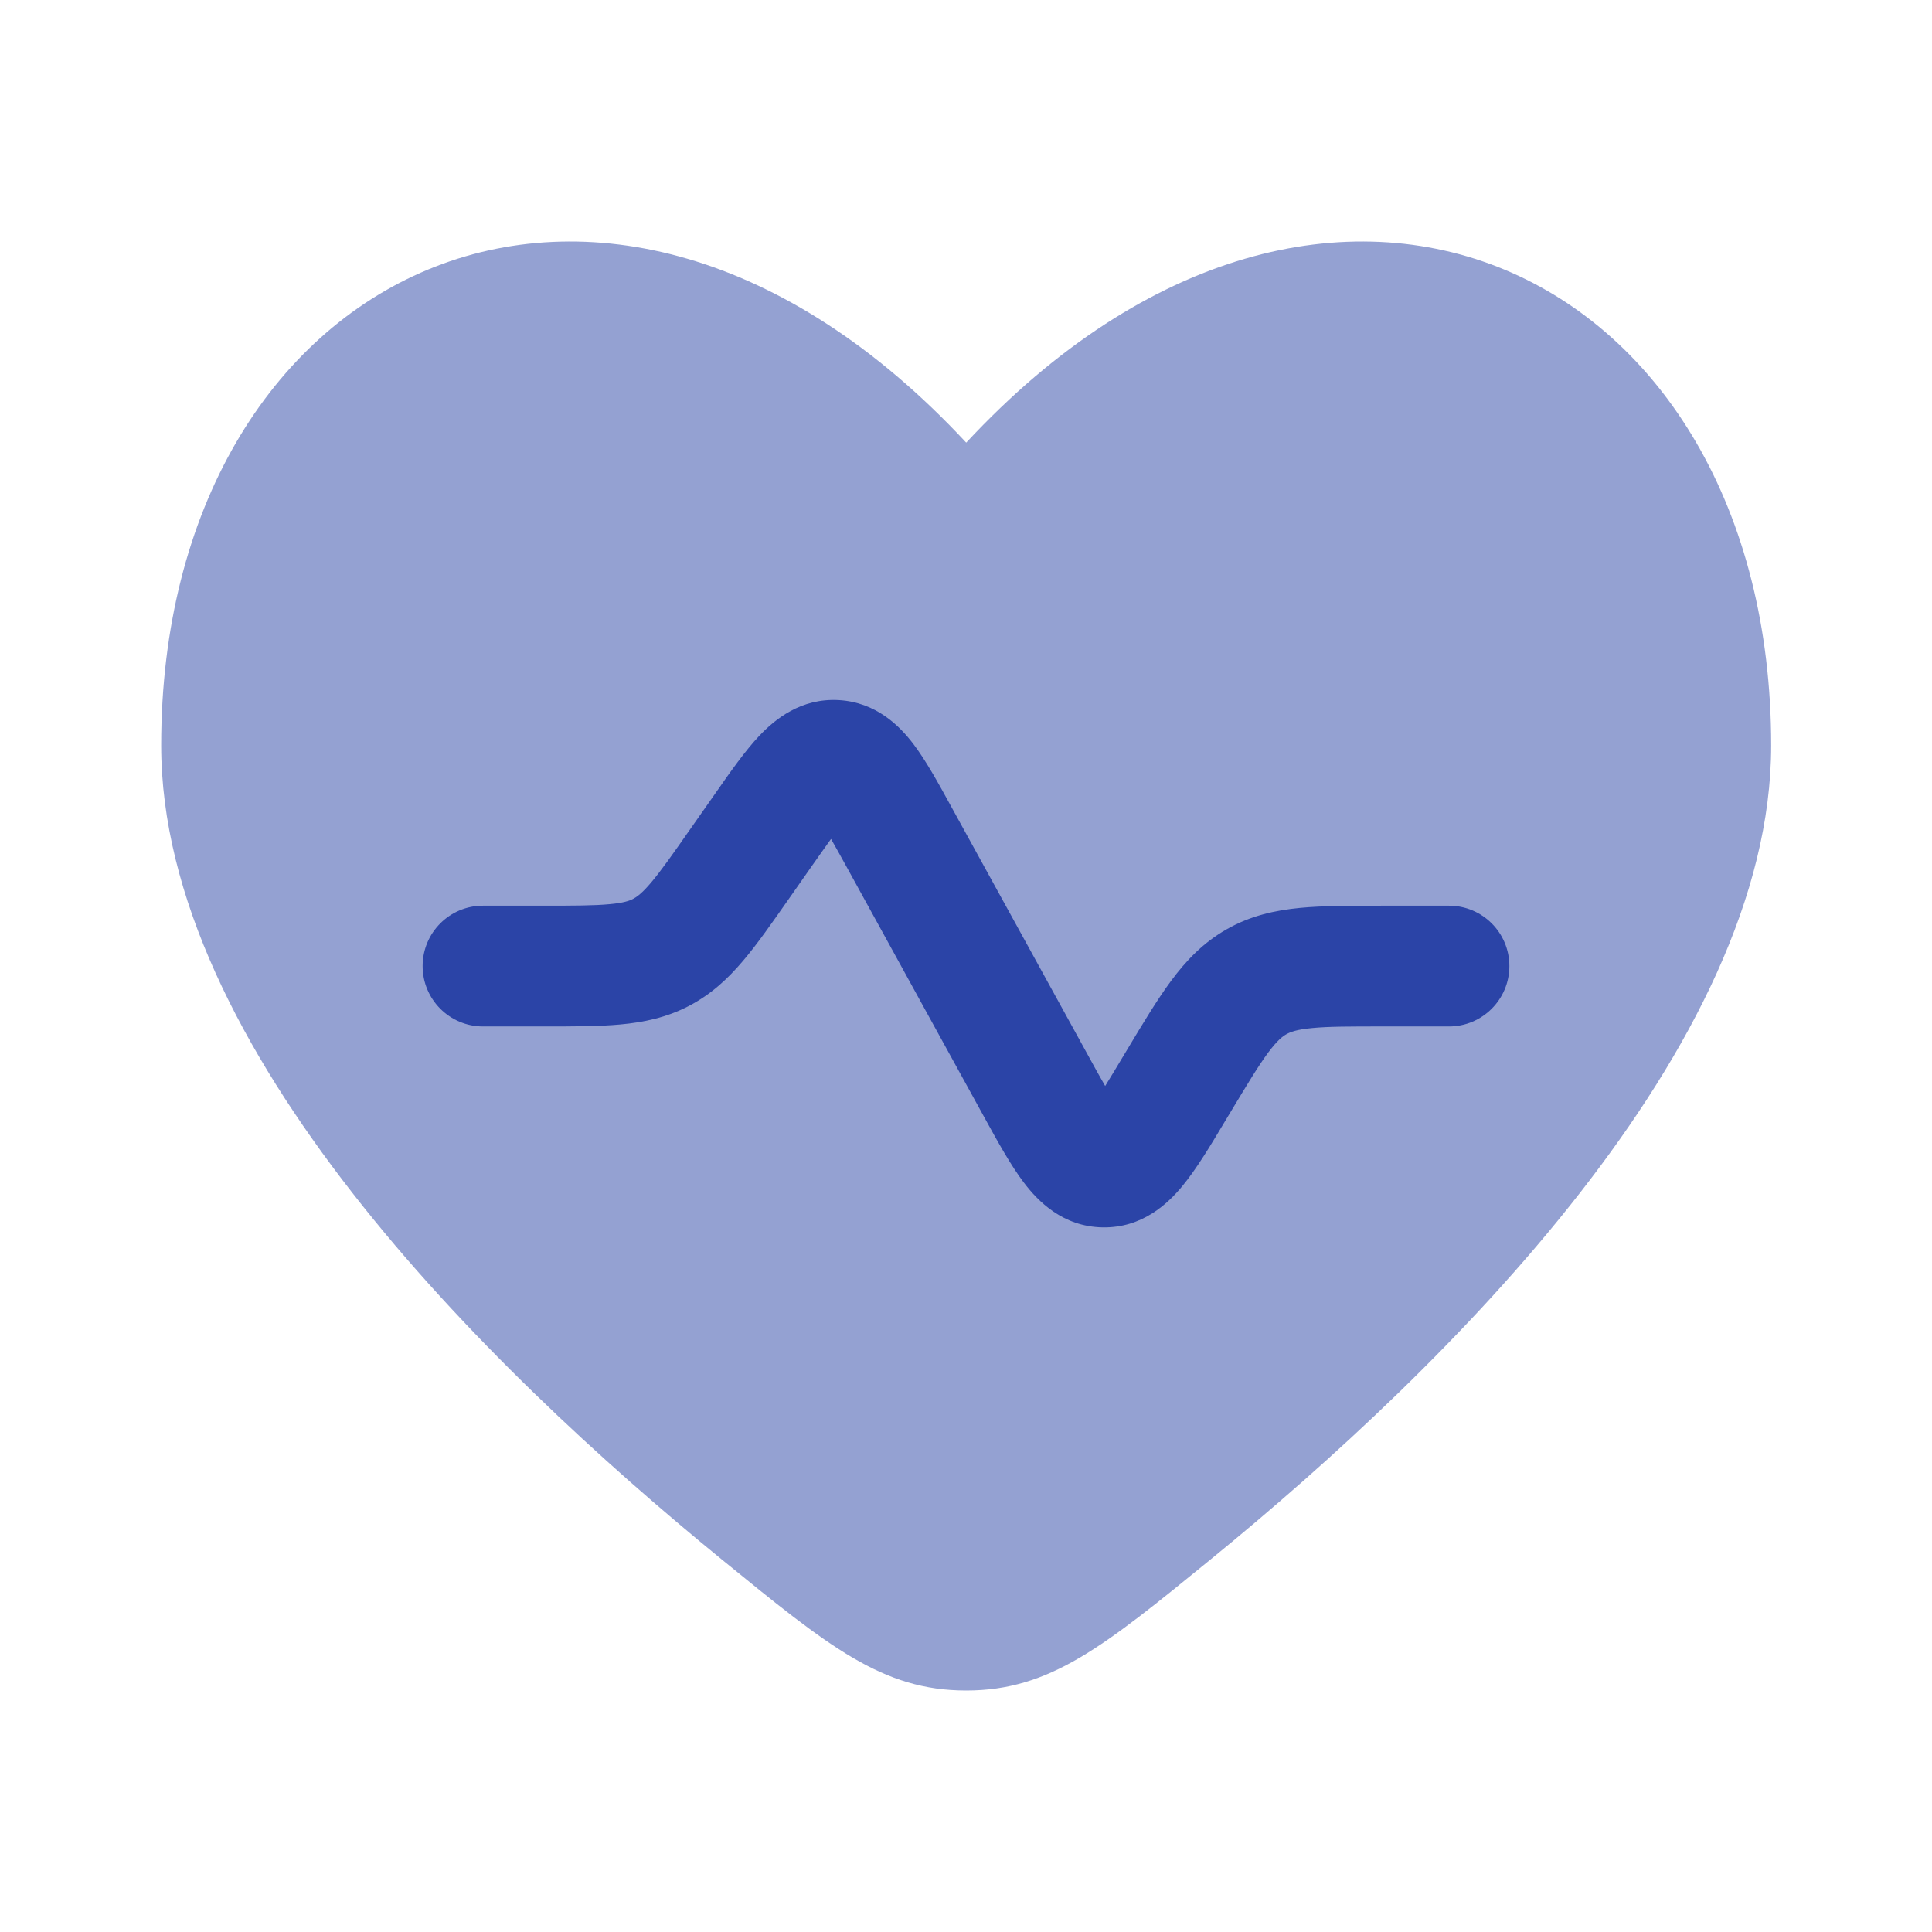
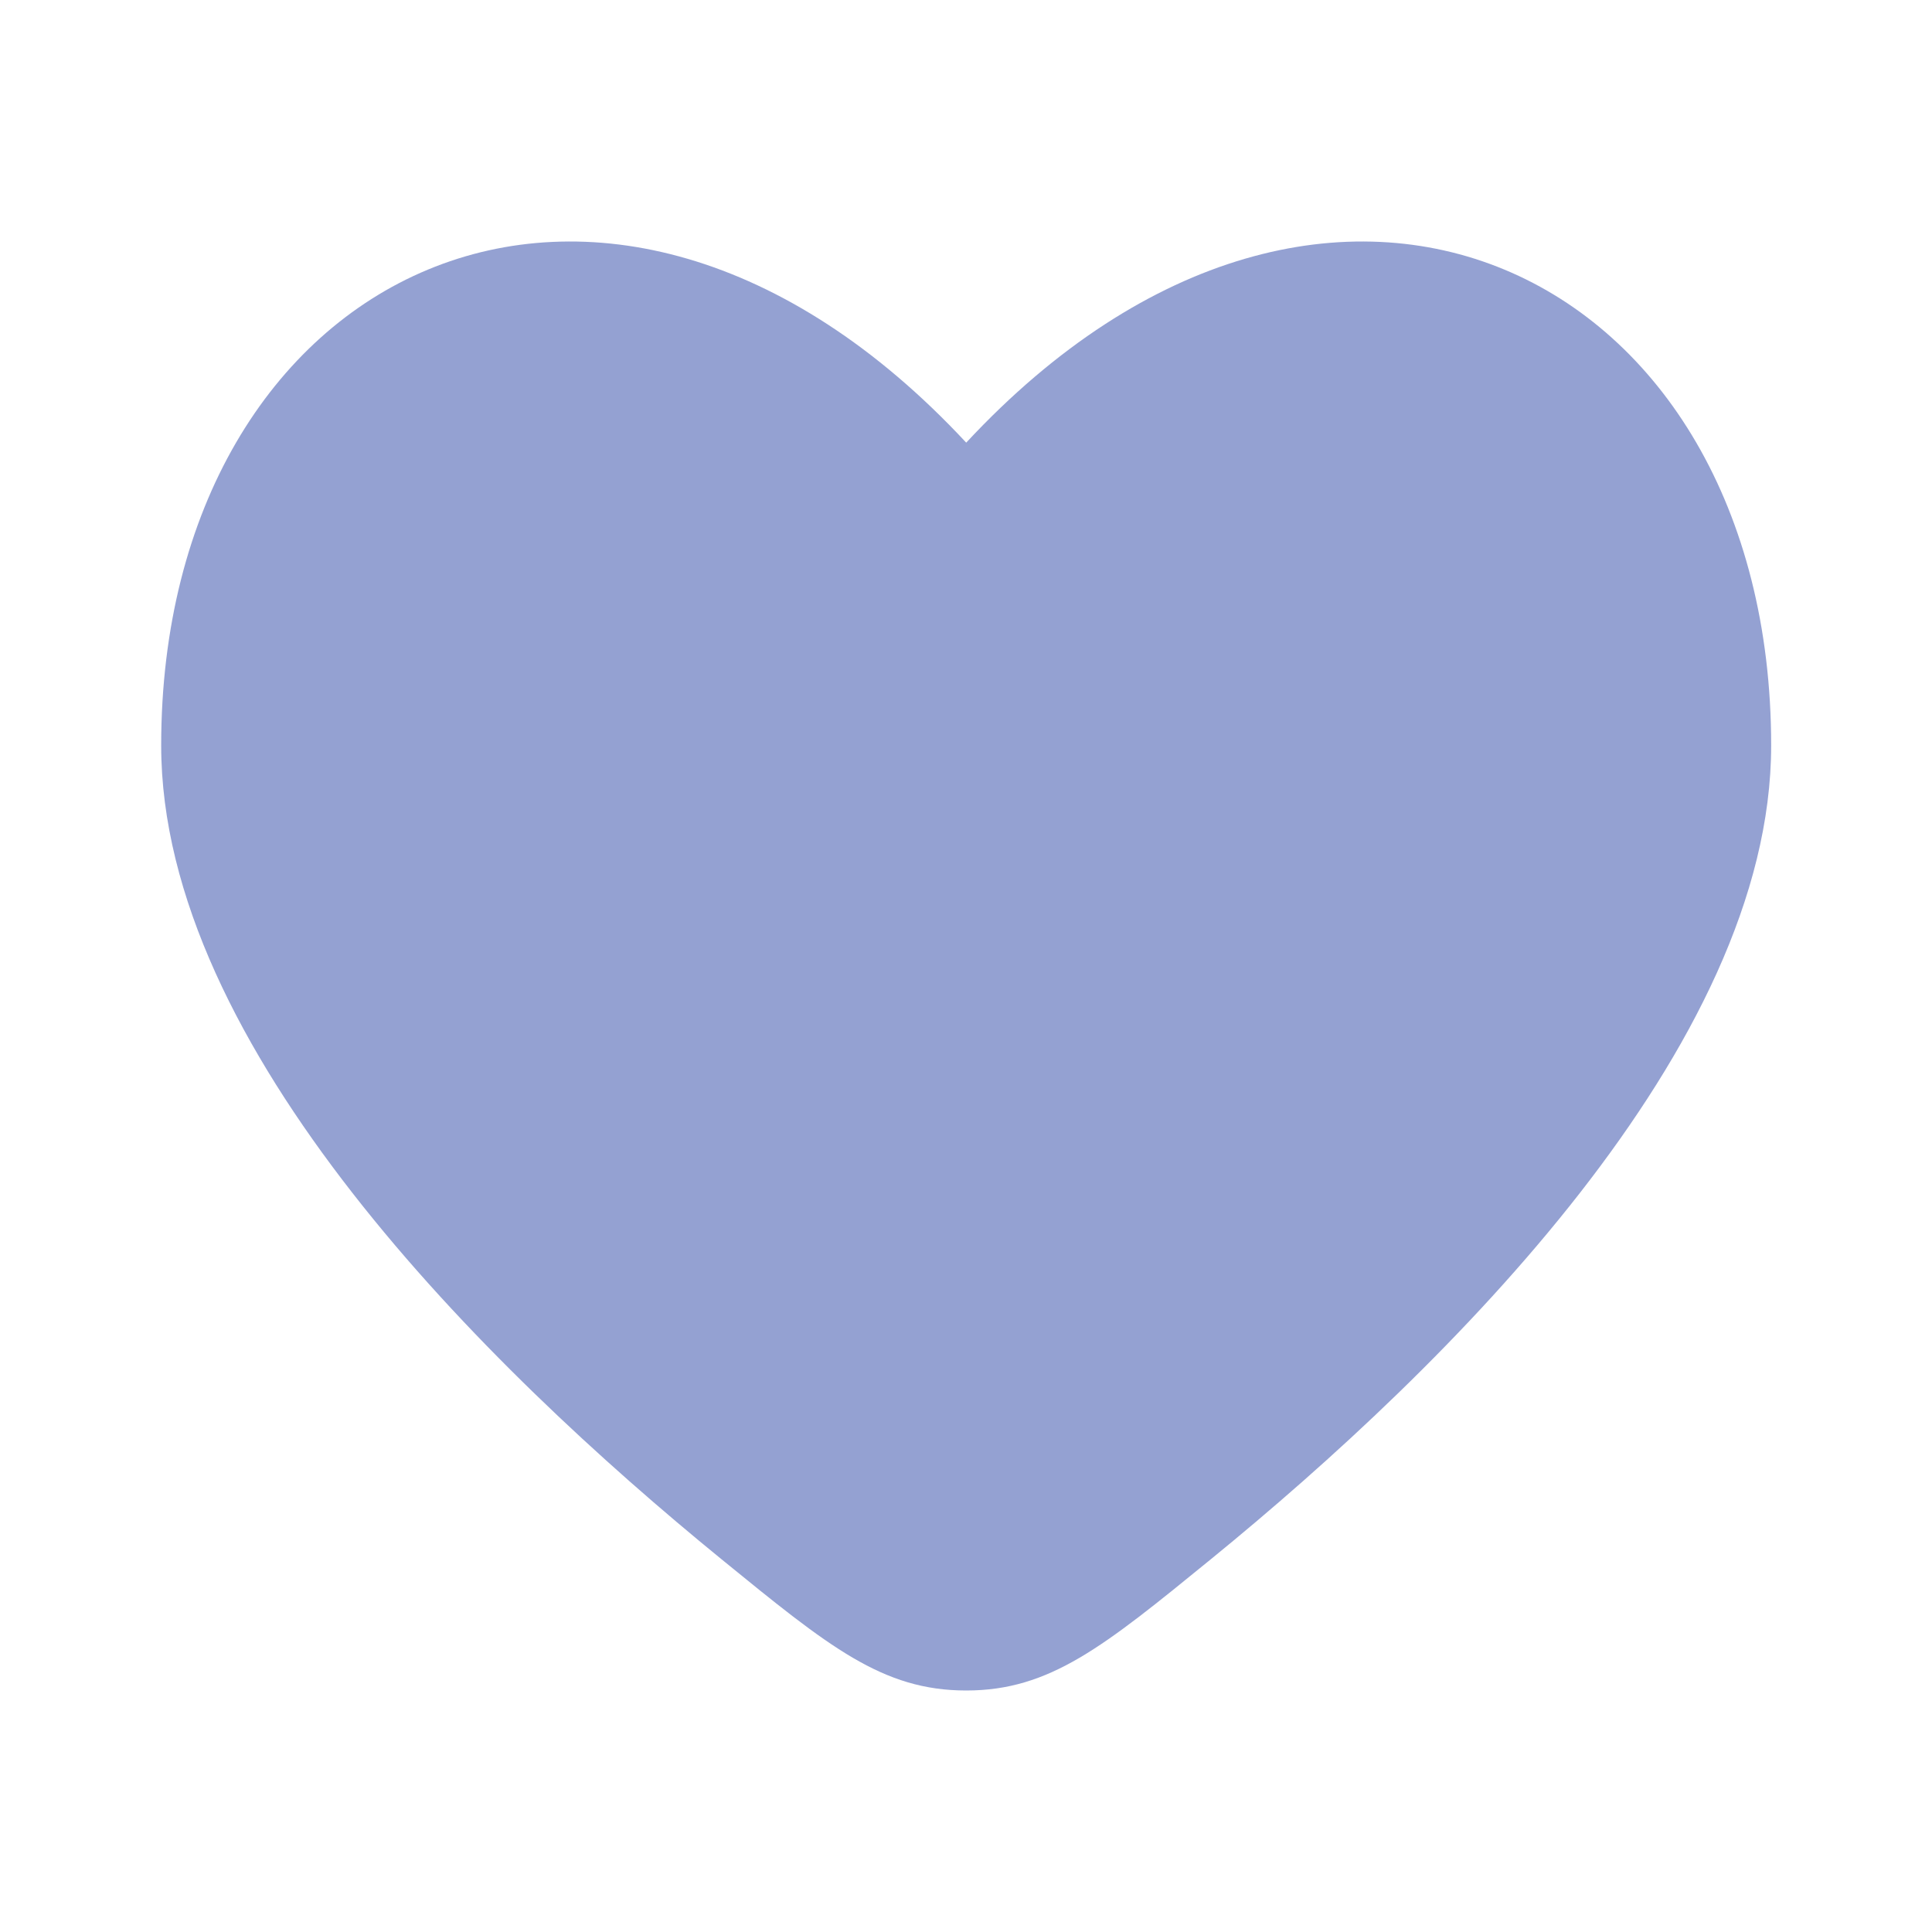
<svg xmlns="http://www.w3.org/2000/svg" width="28" height="28" viewBox="0 0 28 28" fill="none">
  <path opacity="0.5" d="M2.336 10.804C2.336 15.176 7.025 19.8 10.458 22.599C12.012 23.866 12.789 24.5 14.003 24.5C15.216 24.5 15.993 23.866 17.547 22.599C20.98 19.8 25.669 15.176 25.669 10.804C25.669 3.908 19.252 0.773 14.003 6.415C8.753 0.773 2.336 3.908 2.336 10.804Z" fill="#2B44A7" />
-   <path d="M11.775 12.538C11.88 12.389 11.967 12.265 12.044 12.159C12.109 12.272 12.182 12.405 12.27 12.564L14.265 16.192C14.459 16.545 14.649 16.89 14.84 17.141C15.044 17.41 15.403 17.777 15.978 17.788C16.553 17.799 16.926 17.445 17.14 17.184C17.34 16.941 17.543 16.603 17.749 16.258L17.814 16.15C18.072 15.721 18.234 15.452 18.377 15.258C18.51 15.08 18.586 15.021 18.643 14.989C18.7 14.957 18.789 14.921 19.011 14.9C19.251 14.876 19.564 14.876 20.065 14.876H21C21.483 14.876 21.875 14.484 21.875 14.001C21.875 13.517 21.483 13.126 21 13.126H20.027C19.576 13.126 19.176 13.126 18.841 13.158C18.478 13.193 18.125 13.271 17.781 13.466C17.437 13.661 17.188 13.924 16.971 14.217C16.771 14.487 16.565 14.83 16.333 15.217L16.277 15.31C16.176 15.478 16.092 15.619 16.017 15.739C15.945 15.616 15.867 15.473 15.772 15.3L13.777 11.674C13.598 11.347 13.418 11.021 13.237 10.782C13.038 10.521 12.698 10.176 12.152 10.146C11.607 10.117 11.232 10.424 11.006 10.662C10.8 10.88 10.586 11.184 10.373 11.49L10.011 12.006C9.747 12.384 9.58 12.62 9.437 12.79C9.304 12.947 9.231 12.998 9.176 13.027C9.122 13.055 9.038 13.086 8.834 13.104C8.612 13.125 8.323 13.126 7.861 13.126H7C6.517 13.126 6.125 13.517 6.125 14.001C6.125 14.484 6.517 14.876 7 14.876H7.896C8.313 14.876 8.682 14.876 8.993 14.847C9.33 14.816 9.659 14.748 9.984 14.579C10.31 14.409 10.554 14.179 10.773 13.92C10.975 13.682 11.186 13.379 11.425 13.038L11.775 12.538Z" fill="#2B44A7" />
</svg>